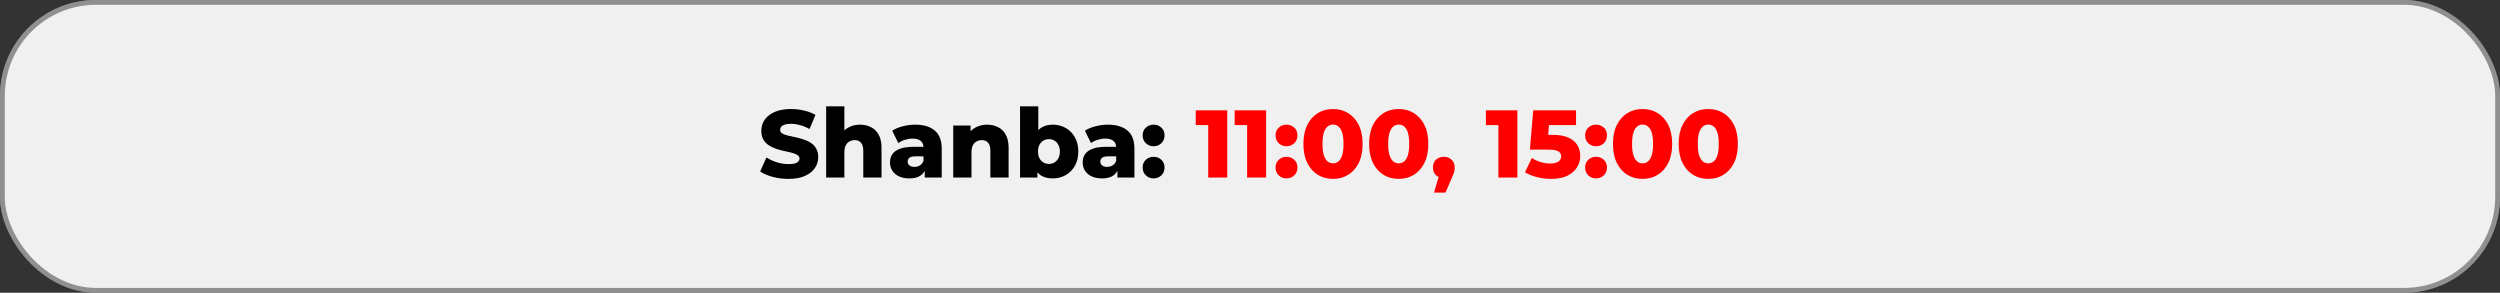
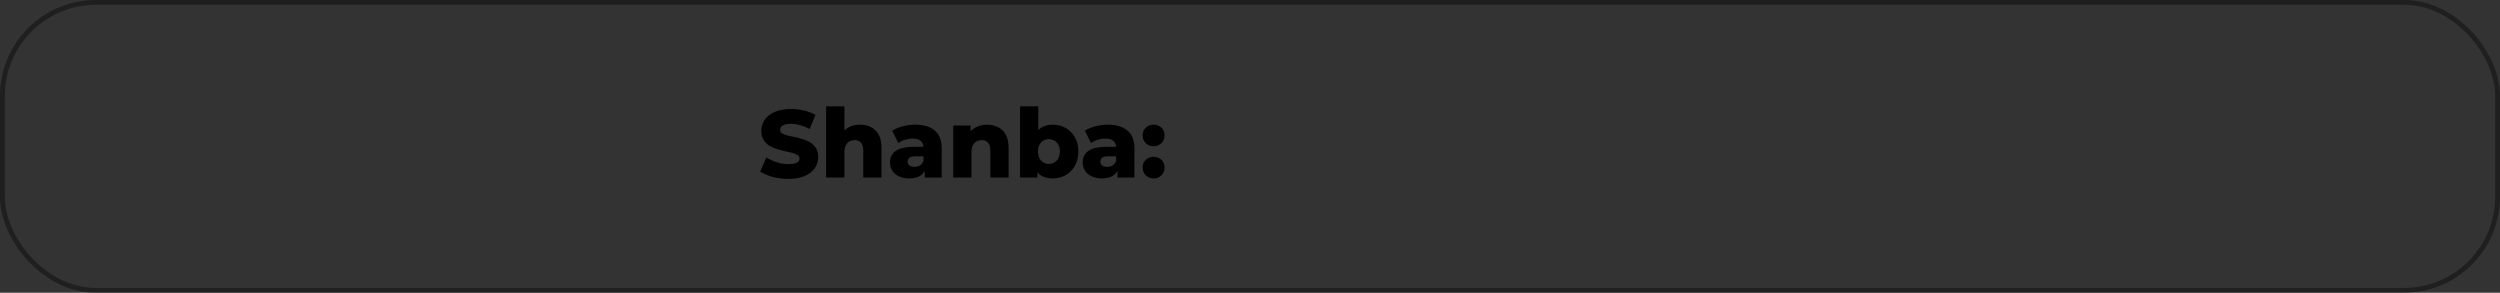
<svg xmlns="http://www.w3.org/2000/svg" width="521" height="61" viewBox="0 0 521 61" fill="none">
  <rect x="0" y="0" width="521" height="61" fill="#333333" stroke="none" />
-   <rect width="521" height="61" rx="20" fill="#F0F0F0" />
  <rect x="0.5" y="0.5" width="520" height="60" rx="19.5" stroke="black" stroke-opacity="0.4" />
  <path d="M164.32 37.28C163.173 37.28 162.067 37.14 161 36.86C159.947 36.567 159.087 36.193 158.42 35.74L159.72 32.82C160.347 33.22 161.067 33.553 161.88 33.82C162.707 34.073 163.527 34.2 164.34 34.2C164.887 34.2 165.327 34.153 165.66 34.06C165.993 33.953 166.233 33.82 166.38 33.66C166.54 33.487 166.62 33.287 166.62 33.06C166.62 32.74 166.473 32.487 166.18 32.3C165.887 32.113 165.507 31.96 165.04 31.84C164.573 31.72 164.053 31.6 163.48 31.48C162.92 31.36 162.353 31.207 161.78 31.02C161.22 30.833 160.707 30.593 160.24 30.3C159.773 29.993 159.393 29.6 159.1 29.12C158.807 28.627 158.66 28.007 158.66 27.26C158.66 26.42 158.887 25.66 159.34 24.98C159.807 24.3 160.5 23.753 161.42 23.34C162.34 22.927 163.487 22.72 164.86 22.72C165.78 22.72 166.68 22.827 167.56 23.04C168.453 23.24 169.247 23.54 169.94 23.94L168.72 26.88C168.053 26.52 167.393 26.253 166.74 26.08C166.087 25.893 165.453 25.8 164.84 25.8C164.293 25.8 163.853 25.86 163.52 25.98C163.187 26.087 162.947 26.233 162.8 26.42C162.653 26.607 162.58 26.82 162.58 27.06C162.58 27.367 162.72 27.613 163 27.8C163.293 27.973 163.673 28.12 164.14 28.24C164.62 28.347 165.14 28.46 165.7 28.58C166.273 28.7 166.84 28.853 167.4 29.04C167.973 29.213 168.493 29.453 168.96 29.76C169.427 30.053 169.8 30.447 170.08 30.94C170.373 31.42 170.52 32.027 170.52 32.76C170.52 33.573 170.287 34.327 169.82 35.02C169.367 35.7 168.68 36.247 167.76 36.66C166.853 37.073 165.707 37.28 164.32 37.28ZM179.229 25.98C180.069 25.98 180.829 26.153 181.509 26.5C182.189 26.833 182.723 27.353 183.109 28.06C183.509 28.767 183.709 29.68 183.709 30.8V37H179.909V31.42C179.909 30.647 179.749 30.087 179.429 29.74C179.123 29.38 178.689 29.2 178.129 29.2C177.729 29.2 177.363 29.293 177.029 29.48C176.696 29.653 176.436 29.927 176.249 30.3C176.063 30.673 175.969 31.16 175.969 31.76V37H172.169V22.16H175.969V29.24L175.089 28.34C175.503 27.553 176.069 26.967 176.789 26.58C177.509 26.18 178.323 25.98 179.229 25.98ZM192.715 37V34.98L192.455 34.48V30.76C192.455 30.16 192.268 29.7 191.895 29.38C191.535 29.047 190.955 28.88 190.155 28.88C189.635 28.88 189.108 28.967 188.575 29.14C188.042 29.3 187.588 29.527 187.215 29.82L185.935 27.24C186.548 26.84 187.282 26.533 188.135 26.32C189.002 26.093 189.862 25.98 190.715 25.98C192.475 25.98 193.835 26.387 194.795 27.2C195.768 28 196.255 29.26 196.255 30.98V37H192.715ZM189.515 37.18C188.648 37.18 187.915 37.033 187.315 36.74C186.715 36.447 186.255 36.047 185.935 35.54C185.628 35.033 185.475 34.467 185.475 33.84C185.475 33.173 185.642 32.6 185.975 32.12C186.322 31.627 186.848 31.253 187.555 31C188.262 30.733 189.175 30.6 190.295 30.6H192.855V32.58H190.815C190.202 32.58 189.768 32.68 189.515 32.88C189.275 33.08 189.155 33.347 189.155 33.68C189.155 34.013 189.282 34.28 189.535 34.48C189.788 34.68 190.135 34.78 190.575 34.78C190.988 34.78 191.362 34.68 191.695 34.48C192.042 34.267 192.295 33.947 192.455 33.52L192.975 34.92C192.775 35.667 192.382 36.233 191.795 36.62C191.222 36.993 190.462 37.18 189.515 37.18ZM205.714 25.98C206.554 25.98 207.314 26.153 207.994 26.5C208.674 26.833 209.207 27.353 209.594 28.06C209.994 28.767 210.194 29.68 210.194 30.8V37H206.394V31.42C206.394 30.647 206.234 30.087 205.914 29.74C205.607 29.38 205.174 29.2 204.614 29.2C204.214 29.2 203.847 29.293 203.514 29.48C203.18 29.653 202.92 29.927 202.734 30.3C202.547 30.673 202.454 31.16 202.454 31.76V37H198.654V26.16H202.274V29.24L201.574 28.34C201.987 27.553 202.554 26.967 203.274 26.58C203.994 26.18 204.807 25.98 205.714 25.98ZM219.399 37.18C218.426 37.18 217.613 36.98 216.959 36.58C216.319 36.18 215.839 35.567 215.519 34.74C215.199 33.913 215.039 32.853 215.039 31.56C215.039 30.293 215.206 29.247 215.539 28.42C215.886 27.593 216.386 26.98 217.039 26.58C217.693 26.18 218.479 25.98 219.399 25.98C220.386 25.98 221.279 26.207 222.079 26.66C222.893 27.113 223.533 27.76 223.999 28.6C224.479 29.427 224.719 30.413 224.719 31.56C224.719 32.72 224.479 33.72 223.999 34.56C223.533 35.387 222.893 36.033 222.079 36.5C221.279 36.953 220.386 37.18 219.399 37.18ZM212.579 37V22.16H216.379V27.98L216.179 31.56L216.199 35.14V37H212.579ZM218.599 34.16C219.026 34.16 219.406 34.06 219.739 33.86C220.086 33.66 220.359 33.367 220.559 32.98C220.773 32.58 220.879 32.107 220.879 31.56C220.879 31.013 220.773 30.553 220.559 30.18C220.359 29.793 220.086 29.5 219.739 29.3C219.406 29.1 219.026 29 218.599 29C218.173 29 217.786 29.1 217.439 29.3C217.106 29.5 216.833 29.793 216.619 30.18C216.419 30.553 216.319 31.013 216.319 31.56C216.319 32.107 216.419 32.58 216.619 32.98C216.833 33.367 217.106 33.66 217.439 33.86C217.786 34.06 218.173 34.16 218.599 34.16ZM232.871 37V34.98L232.611 34.48V30.76C232.611 30.16 232.425 29.7 232.051 29.38C231.691 29.047 231.111 28.88 230.311 28.88C229.791 28.88 229.265 28.967 228.731 29.14C228.198 29.3 227.745 29.527 227.371 29.82L226.091 27.24C226.705 26.84 227.438 26.533 228.291 26.32C229.158 26.093 230.018 25.98 230.871 25.98C232.631 25.98 233.991 26.387 234.951 27.2C235.925 28 236.411 29.26 236.411 30.98V37H232.871ZM229.671 37.18C228.805 37.18 228.071 37.033 227.471 36.74C226.871 36.447 226.411 36.047 226.091 35.54C225.785 35.033 225.631 34.467 225.631 33.84C225.631 33.173 225.798 32.6 226.131 32.12C226.478 31.627 227.005 31.253 227.711 31C228.418 30.733 229.331 30.6 230.451 30.6H233.011V32.58H230.971C230.358 32.58 229.925 32.68 229.671 32.88C229.431 33.08 229.311 33.347 229.311 33.68C229.311 34.013 229.438 34.28 229.691 34.48C229.945 34.68 230.291 34.78 230.731 34.78C231.145 34.78 231.518 34.68 231.851 34.48C232.198 34.267 232.451 33.947 232.611 33.52L233.131 34.92C232.931 35.667 232.538 36.233 231.951 36.62C231.378 36.993 230.618 37.18 229.671 37.18ZM240.41 30.48C239.77 30.48 239.23 30.267 238.79 29.84C238.35 29.413 238.13 28.873 238.13 28.22C238.13 27.54 238.35 27 238.79 26.6C239.23 26.187 239.77 25.98 240.41 25.98C241.05 25.98 241.59 26.187 242.03 26.6C242.47 27 242.69 27.54 242.69 28.22C242.69 28.873 242.47 29.413 242.03 29.84C241.59 30.267 241.05 30.48 240.41 30.48ZM240.41 37.18C239.77 37.18 239.23 36.967 238.79 36.54C238.35 36.113 238.13 35.573 238.13 34.92C238.13 34.24 238.35 33.7 238.79 33.3C239.23 32.887 239.77 32.68 240.41 32.68C241.05 32.68 241.59 32.887 242.03 33.3C242.47 33.7 242.69 34.24 242.69 34.92C242.69 35.573 242.47 36.113 242.03 36.54C241.59 36.967 241.05 37.18 240.41 37.18Z" fill="black" />
-   <path d="M251.794 37V24.42L253.494 26.06H249.194V23H255.754V37H251.794ZM259.9 37V24.42L261.6 26.06H257.3V23H263.86V37H259.9ZM268.105 30.48C267.465 30.48 266.925 30.267 266.485 29.84C266.045 29.413 265.825 28.873 265.825 28.22C265.825 27.54 266.045 27 266.485 26.6C266.925 26.187 267.465 25.98 268.105 25.98C268.745 25.98 269.285 26.187 269.725 26.6C270.165 27 270.385 27.54 270.385 28.22C270.385 28.873 270.165 29.413 269.725 29.84C269.285 30.267 268.745 30.48 268.105 30.48ZM268.105 37.18C267.465 37.18 266.925 36.967 266.485 36.54C266.045 36.113 265.825 35.573 265.825 34.92C265.825 34.24 266.045 33.7 266.485 33.3C266.925 32.887 267.465 32.68 268.105 32.68C268.745 32.68 269.285 32.887 269.725 33.3C270.165 33.7 270.385 34.24 270.385 34.92C270.385 35.573 270.165 36.113 269.725 36.54C269.285 36.967 268.745 37.18 268.105 37.18ZM277.809 37.28C276.609 37.28 275.543 36.993 274.609 36.42C273.689 35.847 272.963 35.02 272.429 33.94C271.896 32.86 271.629 31.547 271.629 30C271.629 28.453 271.896 27.14 272.429 26.06C272.963 24.98 273.689 24.153 274.609 23.58C275.543 23.007 276.609 22.72 277.809 22.72C278.996 22.72 280.049 23.007 280.969 23.58C281.903 24.153 282.636 24.98 283.169 26.06C283.703 27.14 283.969 28.453 283.969 30C283.969 31.547 283.703 32.86 283.169 33.94C282.636 35.02 281.903 35.847 280.969 36.42C280.049 36.993 278.996 37.28 277.809 37.28ZM277.809 34.04C278.236 34.04 278.609 33.907 278.929 33.64C279.263 33.373 279.523 32.947 279.709 32.36C279.896 31.76 279.989 30.973 279.989 30C279.989 29.013 279.896 28.227 279.709 27.64C279.523 27.053 279.263 26.627 278.929 26.36C278.609 26.093 278.236 25.96 277.809 25.96C277.383 25.96 277.003 26.093 276.669 26.36C276.349 26.627 276.089 27.053 275.889 27.64C275.703 28.227 275.609 29.013 275.609 30C275.609 30.973 275.703 31.76 275.889 32.36C276.089 32.947 276.349 33.373 276.669 33.64C277.003 33.907 277.383 34.04 277.809 34.04ZM291.501 37.28C290.301 37.28 289.234 36.993 288.301 36.42C287.381 35.847 286.654 35.02 286.121 33.94C285.587 32.86 285.321 31.547 285.321 30C285.321 28.453 285.587 27.14 286.121 26.06C286.654 24.98 287.381 24.153 288.301 23.58C289.234 23.007 290.301 22.72 291.501 22.72C292.687 22.72 293.741 23.007 294.661 23.58C295.594 24.153 296.327 24.98 296.861 26.06C297.394 27.14 297.661 28.453 297.661 30C297.661 31.547 297.394 32.86 296.861 33.94C296.327 35.02 295.594 35.847 294.661 36.42C293.741 36.993 292.687 37.28 291.501 37.28ZM291.501 34.04C291.927 34.04 292.301 33.907 292.621 33.64C292.954 33.373 293.214 32.947 293.401 32.36C293.587 31.76 293.681 30.973 293.681 30C293.681 29.013 293.587 28.227 293.401 27.64C293.214 27.053 292.954 26.627 292.621 26.36C292.301 26.093 291.927 25.96 291.501 25.96C291.074 25.96 290.694 26.093 290.361 26.36C290.041 26.627 289.781 27.053 289.581 27.64C289.394 28.227 289.301 29.013 289.301 30C289.301 30.973 289.394 31.76 289.581 32.36C289.781 32.947 290.041 33.373 290.361 33.64C290.694 33.907 291.074 34.04 291.501 34.04ZM298.859 40.14L300.359 34.94L300.899 37.1C300.232 37.1 299.685 36.907 299.259 36.52C298.832 36.12 298.619 35.587 298.619 34.92C298.619 34.227 298.832 33.68 299.259 33.28C299.699 32.88 300.245 32.68 300.899 32.68C301.552 32.68 302.092 32.887 302.519 33.3C302.945 33.7 303.159 34.24 303.159 34.92C303.159 35.107 303.145 35.293 303.119 35.48C303.092 35.667 303.032 35.893 302.939 36.16C302.845 36.427 302.699 36.78 302.499 37.22L301.239 40.14H298.859ZM312.263 37V24.42L313.963 26.06H309.663V23H316.223V37H312.263ZM323.228 37.28C322.268 37.28 321.302 37.16 320.328 36.92C319.355 36.68 318.515 36.34 317.808 35.9L319.228 32.92C319.802 33.293 320.422 33.58 321.088 33.78C321.768 33.98 322.442 34.08 323.108 34.08C323.775 34.08 324.315 33.953 324.728 33.7C325.142 33.433 325.348 33.067 325.348 32.6C325.348 32.32 325.268 32.073 325.108 31.86C324.948 31.633 324.675 31.467 324.288 31.36C323.902 31.24 323.348 31.18 322.628 31.18H318.828L319.528 23H328.448V26.06H320.928L322.948 24.32L322.488 29.84L320.468 28.1H323.568C324.955 28.1 326.068 28.3 326.908 28.7C327.748 29.087 328.362 29.613 328.748 30.28C329.135 30.933 329.328 31.673 329.328 32.5C329.328 33.327 329.108 34.107 328.668 34.84C328.242 35.56 327.582 36.147 326.688 36.6C325.795 37.053 324.642 37.28 323.228 37.28ZM332.617 30.48C331.977 30.48 331.437 30.267 330.997 29.84C330.557 29.413 330.337 28.873 330.337 28.22C330.337 27.54 330.557 27 330.997 26.6C331.437 26.187 331.977 25.98 332.617 25.98C333.257 25.98 333.797 26.187 334.237 26.6C334.677 27 334.897 27.54 334.897 28.22C334.897 28.873 334.677 29.413 334.237 29.84C333.797 30.267 333.257 30.48 332.617 30.48ZM332.617 37.18C331.977 37.18 331.437 36.967 330.997 36.54C330.557 36.113 330.337 35.573 330.337 34.92C330.337 34.24 330.557 33.7 330.997 33.3C331.437 32.887 331.977 32.68 332.617 32.68C333.257 32.68 333.797 32.887 334.237 33.3C334.677 33.7 334.897 34.24 334.897 34.92C334.897 35.573 334.677 36.113 334.237 36.54C333.797 36.967 333.257 37.18 332.617 37.18ZM342.321 37.28C341.121 37.28 340.054 36.993 339.121 36.42C338.201 35.847 337.474 35.02 336.941 33.94C336.408 32.86 336.141 31.547 336.141 30C336.141 28.453 336.408 27.14 336.941 26.06C337.474 24.98 338.201 24.153 339.121 23.58C340.054 23.007 341.121 22.72 342.321 22.72C343.508 22.72 344.561 23.007 345.481 23.58C346.414 24.153 347.148 24.98 347.681 26.06C348.214 27.14 348.481 28.453 348.481 30C348.481 31.547 348.214 32.86 347.681 33.94C347.148 35.02 346.414 35.847 345.481 36.42C344.561 36.993 343.508 37.28 342.321 37.28ZM342.321 34.04C342.748 34.04 343.121 33.907 343.441 33.64C343.774 33.373 344.034 32.947 344.221 32.36C344.408 31.76 344.501 30.973 344.501 30C344.501 29.013 344.408 28.227 344.221 27.64C344.034 27.053 343.774 26.627 343.441 26.36C343.121 26.093 342.748 25.96 342.321 25.96C341.894 25.96 341.514 26.093 341.181 26.36C340.861 26.627 340.601 27.053 340.401 27.64C340.214 28.227 340.121 29.013 340.121 30C340.121 30.973 340.214 31.76 340.401 32.36C340.601 32.947 340.861 33.373 341.181 33.64C341.514 33.907 341.894 34.04 342.321 34.04ZM356.012 37.28C354.812 37.28 353.746 36.993 352.812 36.42C351.892 35.847 351.166 35.02 350.632 33.94C350.099 32.86 349.832 31.547 349.832 30C349.832 28.453 350.099 27.14 350.632 26.06C351.166 24.98 351.892 24.153 352.812 23.58C353.746 23.007 354.812 22.72 356.012 22.72C357.199 22.72 358.252 23.007 359.172 23.58C360.106 24.153 360.839 24.98 361.372 26.06C361.906 27.14 362.172 28.453 362.172 30C362.172 31.547 361.906 32.86 361.372 33.94C360.839 35.02 360.106 35.847 359.172 36.42C358.252 36.993 357.199 37.28 356.012 37.28ZM356.012 34.04C356.439 34.04 356.812 33.907 357.132 33.64C357.466 33.373 357.726 32.947 357.912 32.36C358.099 31.76 358.192 30.973 358.192 30C358.192 29.013 358.099 28.227 357.912 27.64C357.726 27.053 357.466 26.627 357.132 26.36C356.812 26.093 356.439 25.96 356.012 25.96C355.586 25.96 355.206 26.093 354.872 26.36C354.552 26.627 354.292 27.053 354.092 27.64C353.906 28.227 353.812 29.013 353.812 30C353.812 30.973 353.906 31.76 354.092 32.36C354.292 32.947 354.552 33.373 354.872 33.64C355.206 33.907 355.586 34.04 356.012 34.04Z" fill="#FF0000" />
</svg>